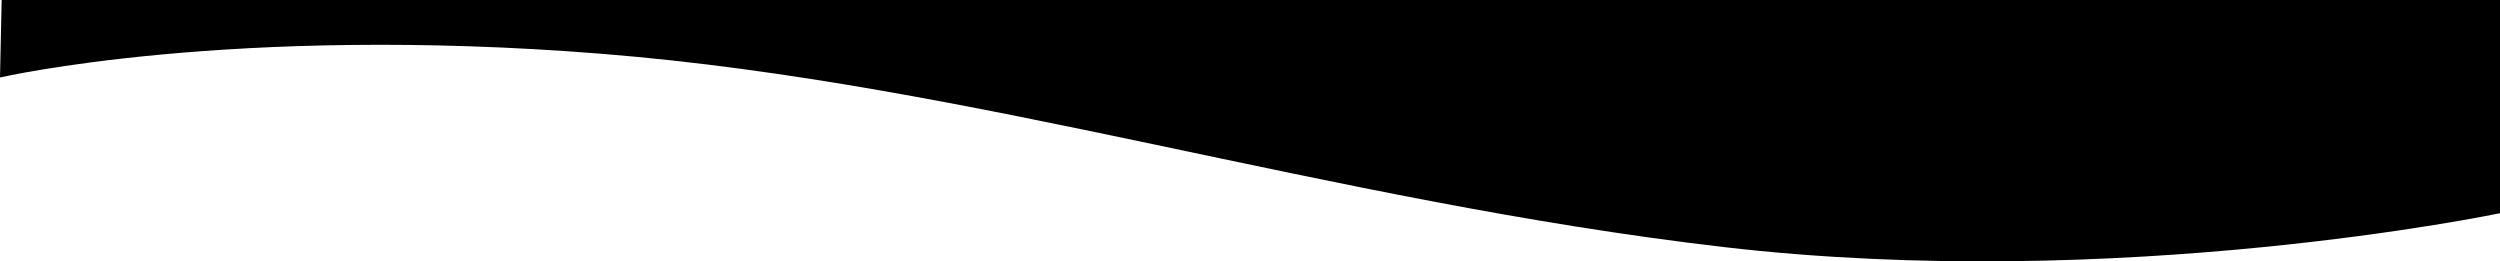
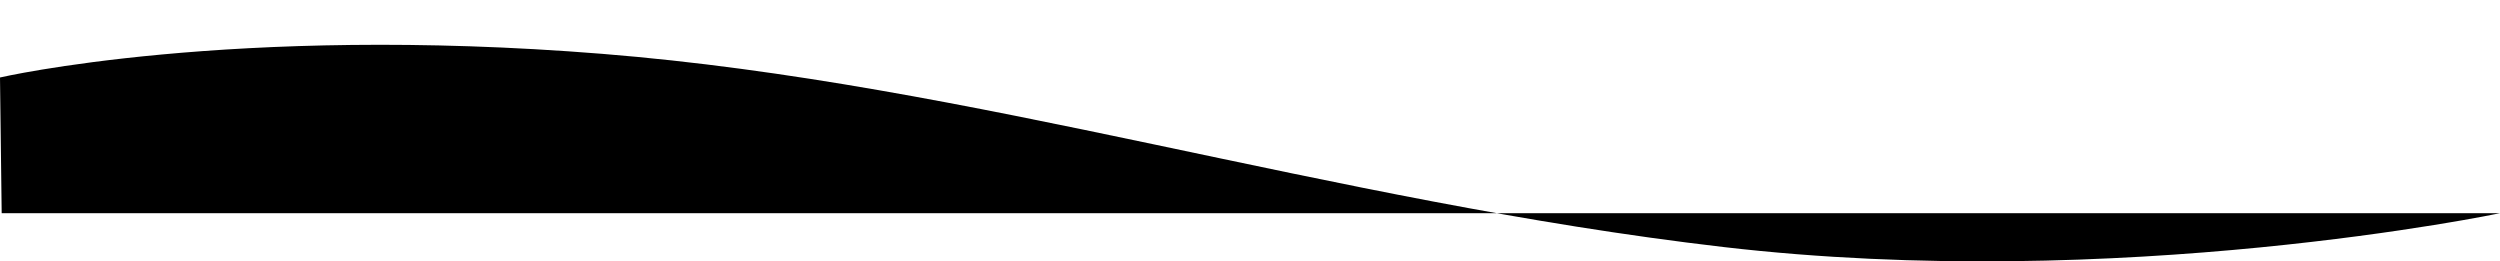
<svg xmlns="http://www.w3.org/2000/svg" id="_レイヤー_2" data-name="レイヤー 2" viewBox="0 0 1280.5 133.87">
  <defs>
    <style>
      .cls-1 {
        stroke-width: 0px;
      }
    </style>
  </defs>
  <g id="_レイヤー_1-2" data-name="レイヤー 1">
-     <path class="cls-1" d="m0,39.69s118.35-27.39,308.5-12.11c190.15,15.28,371.13,75.24,574,98.92,202.88,23.68,398-17.3,398-17.3V0H.86" />
+     <path class="cls-1" d="m0,39.69s118.35-27.39,308.5-12.11c190.15,15.28,371.13,75.24,574,98.92,202.88,23.68,398-17.3,398-17.3H.86" />
  </g>
</svg>